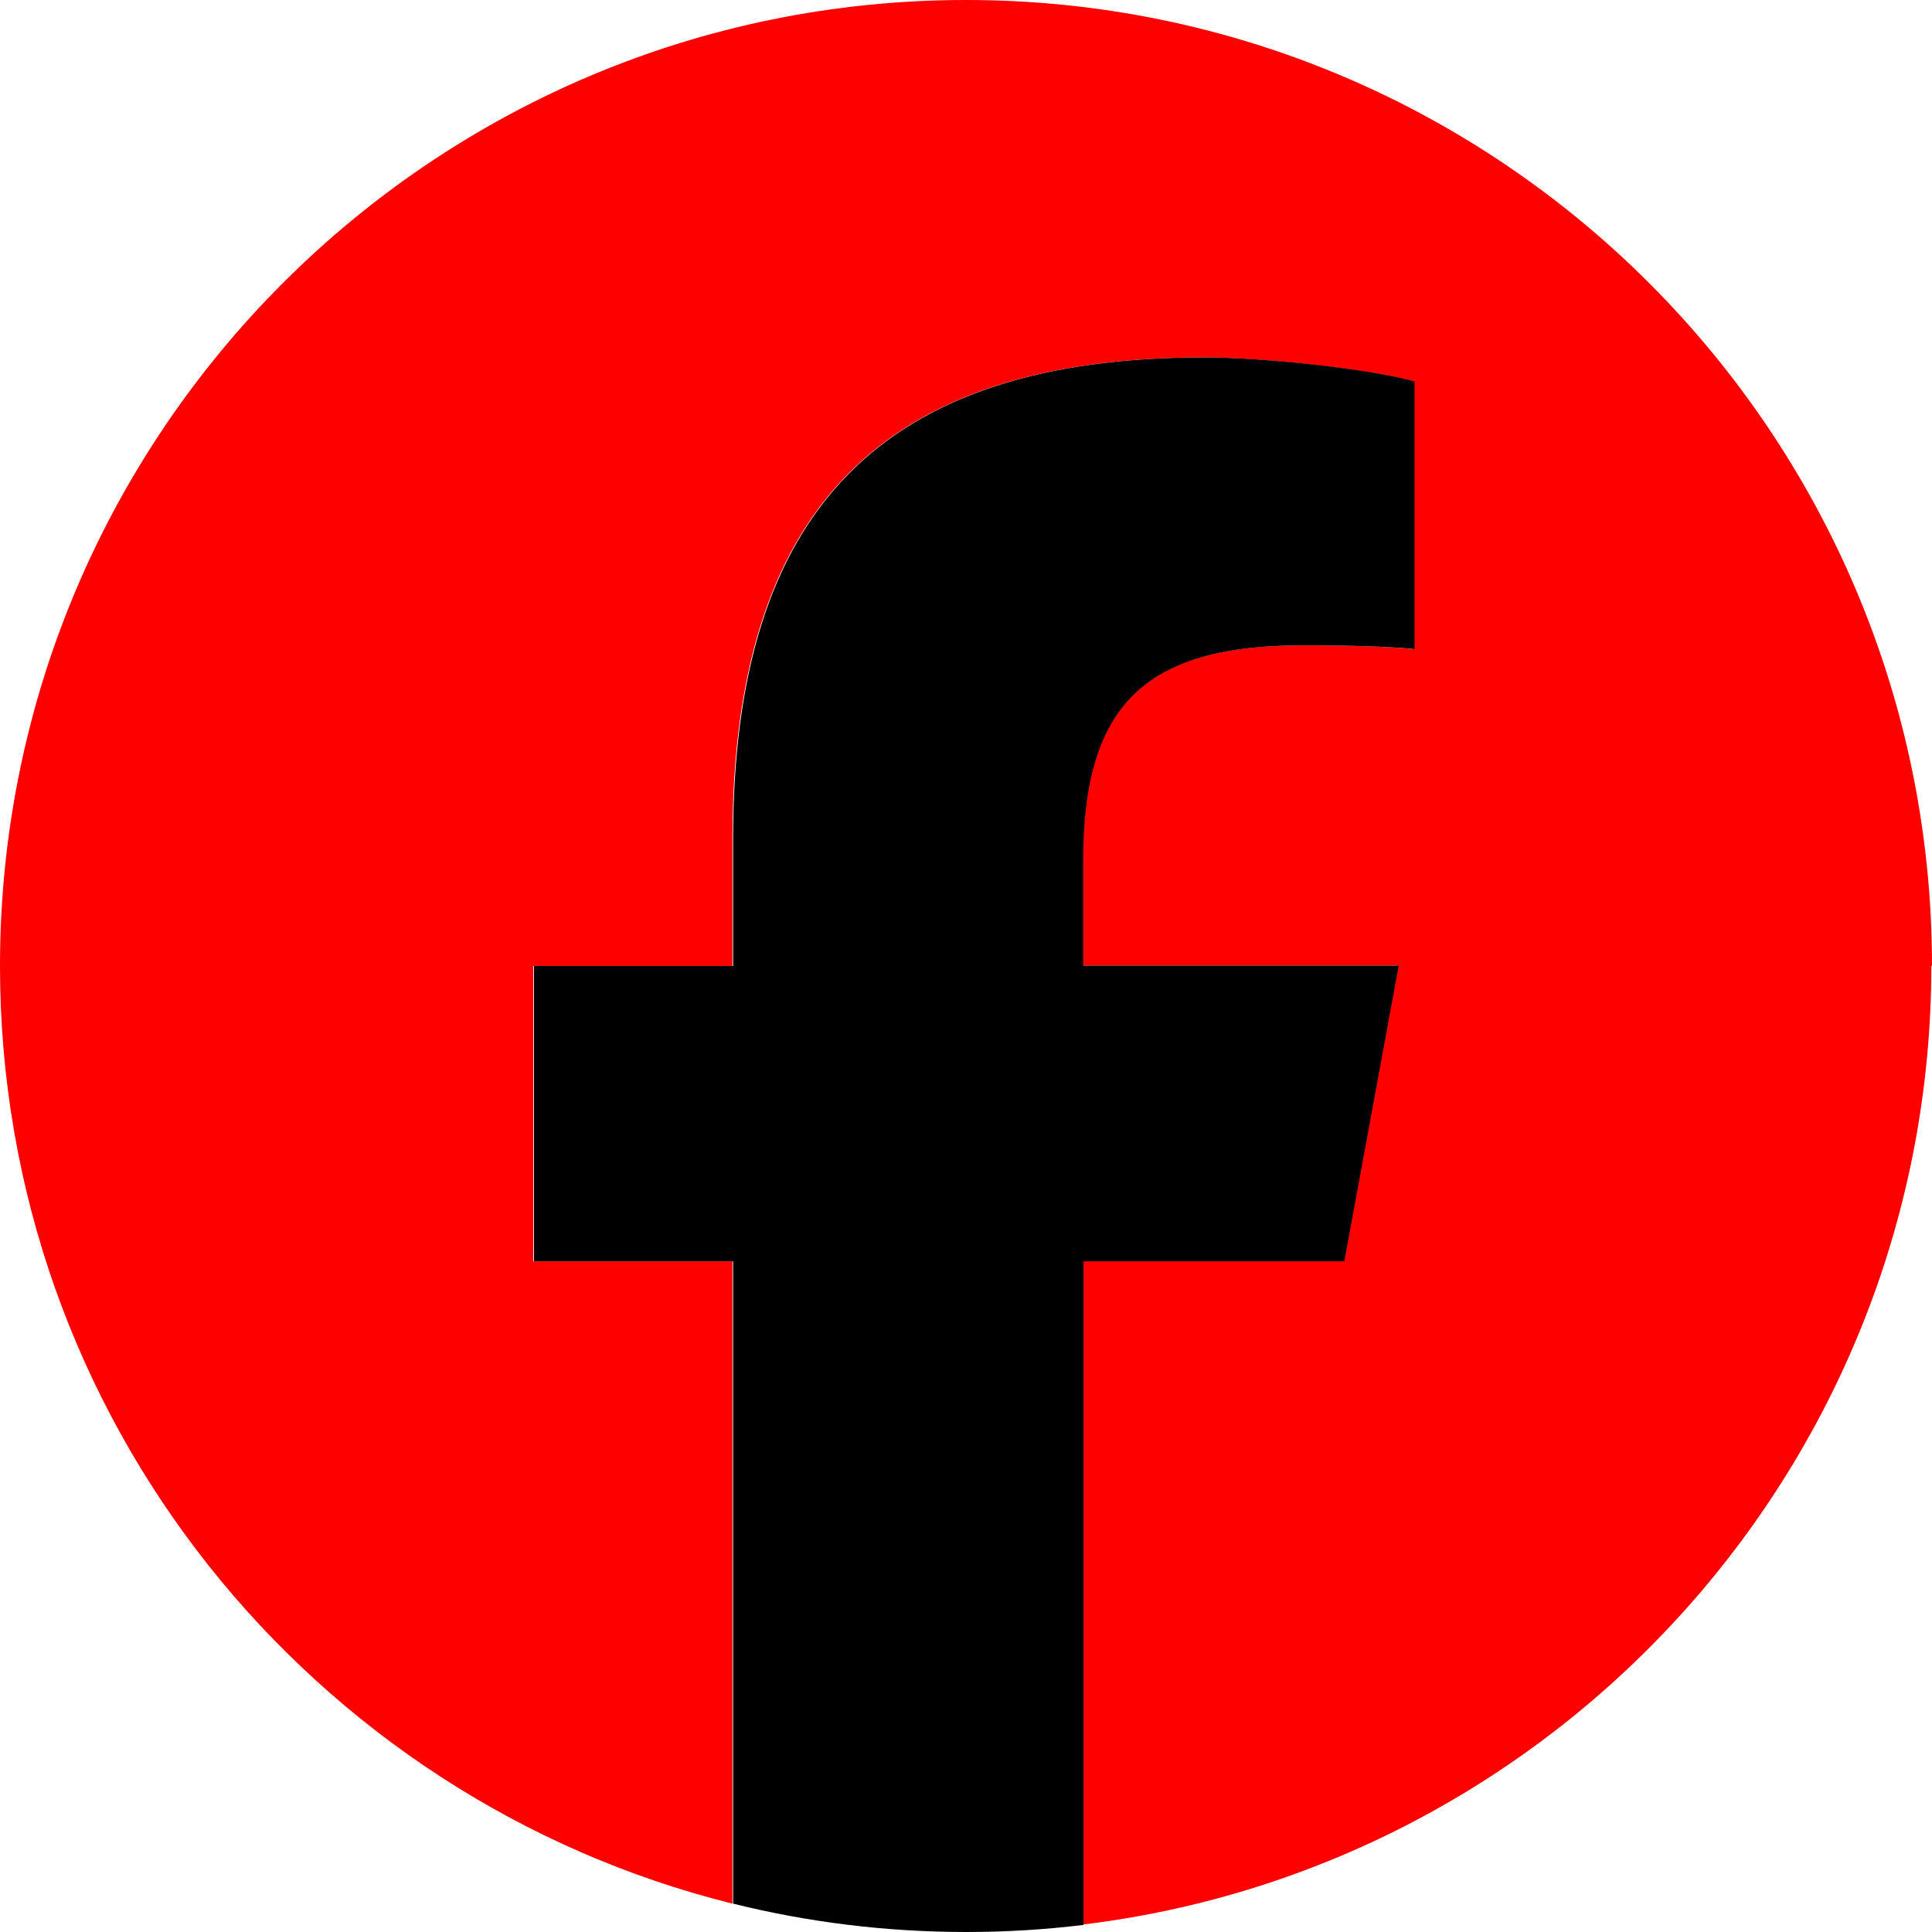
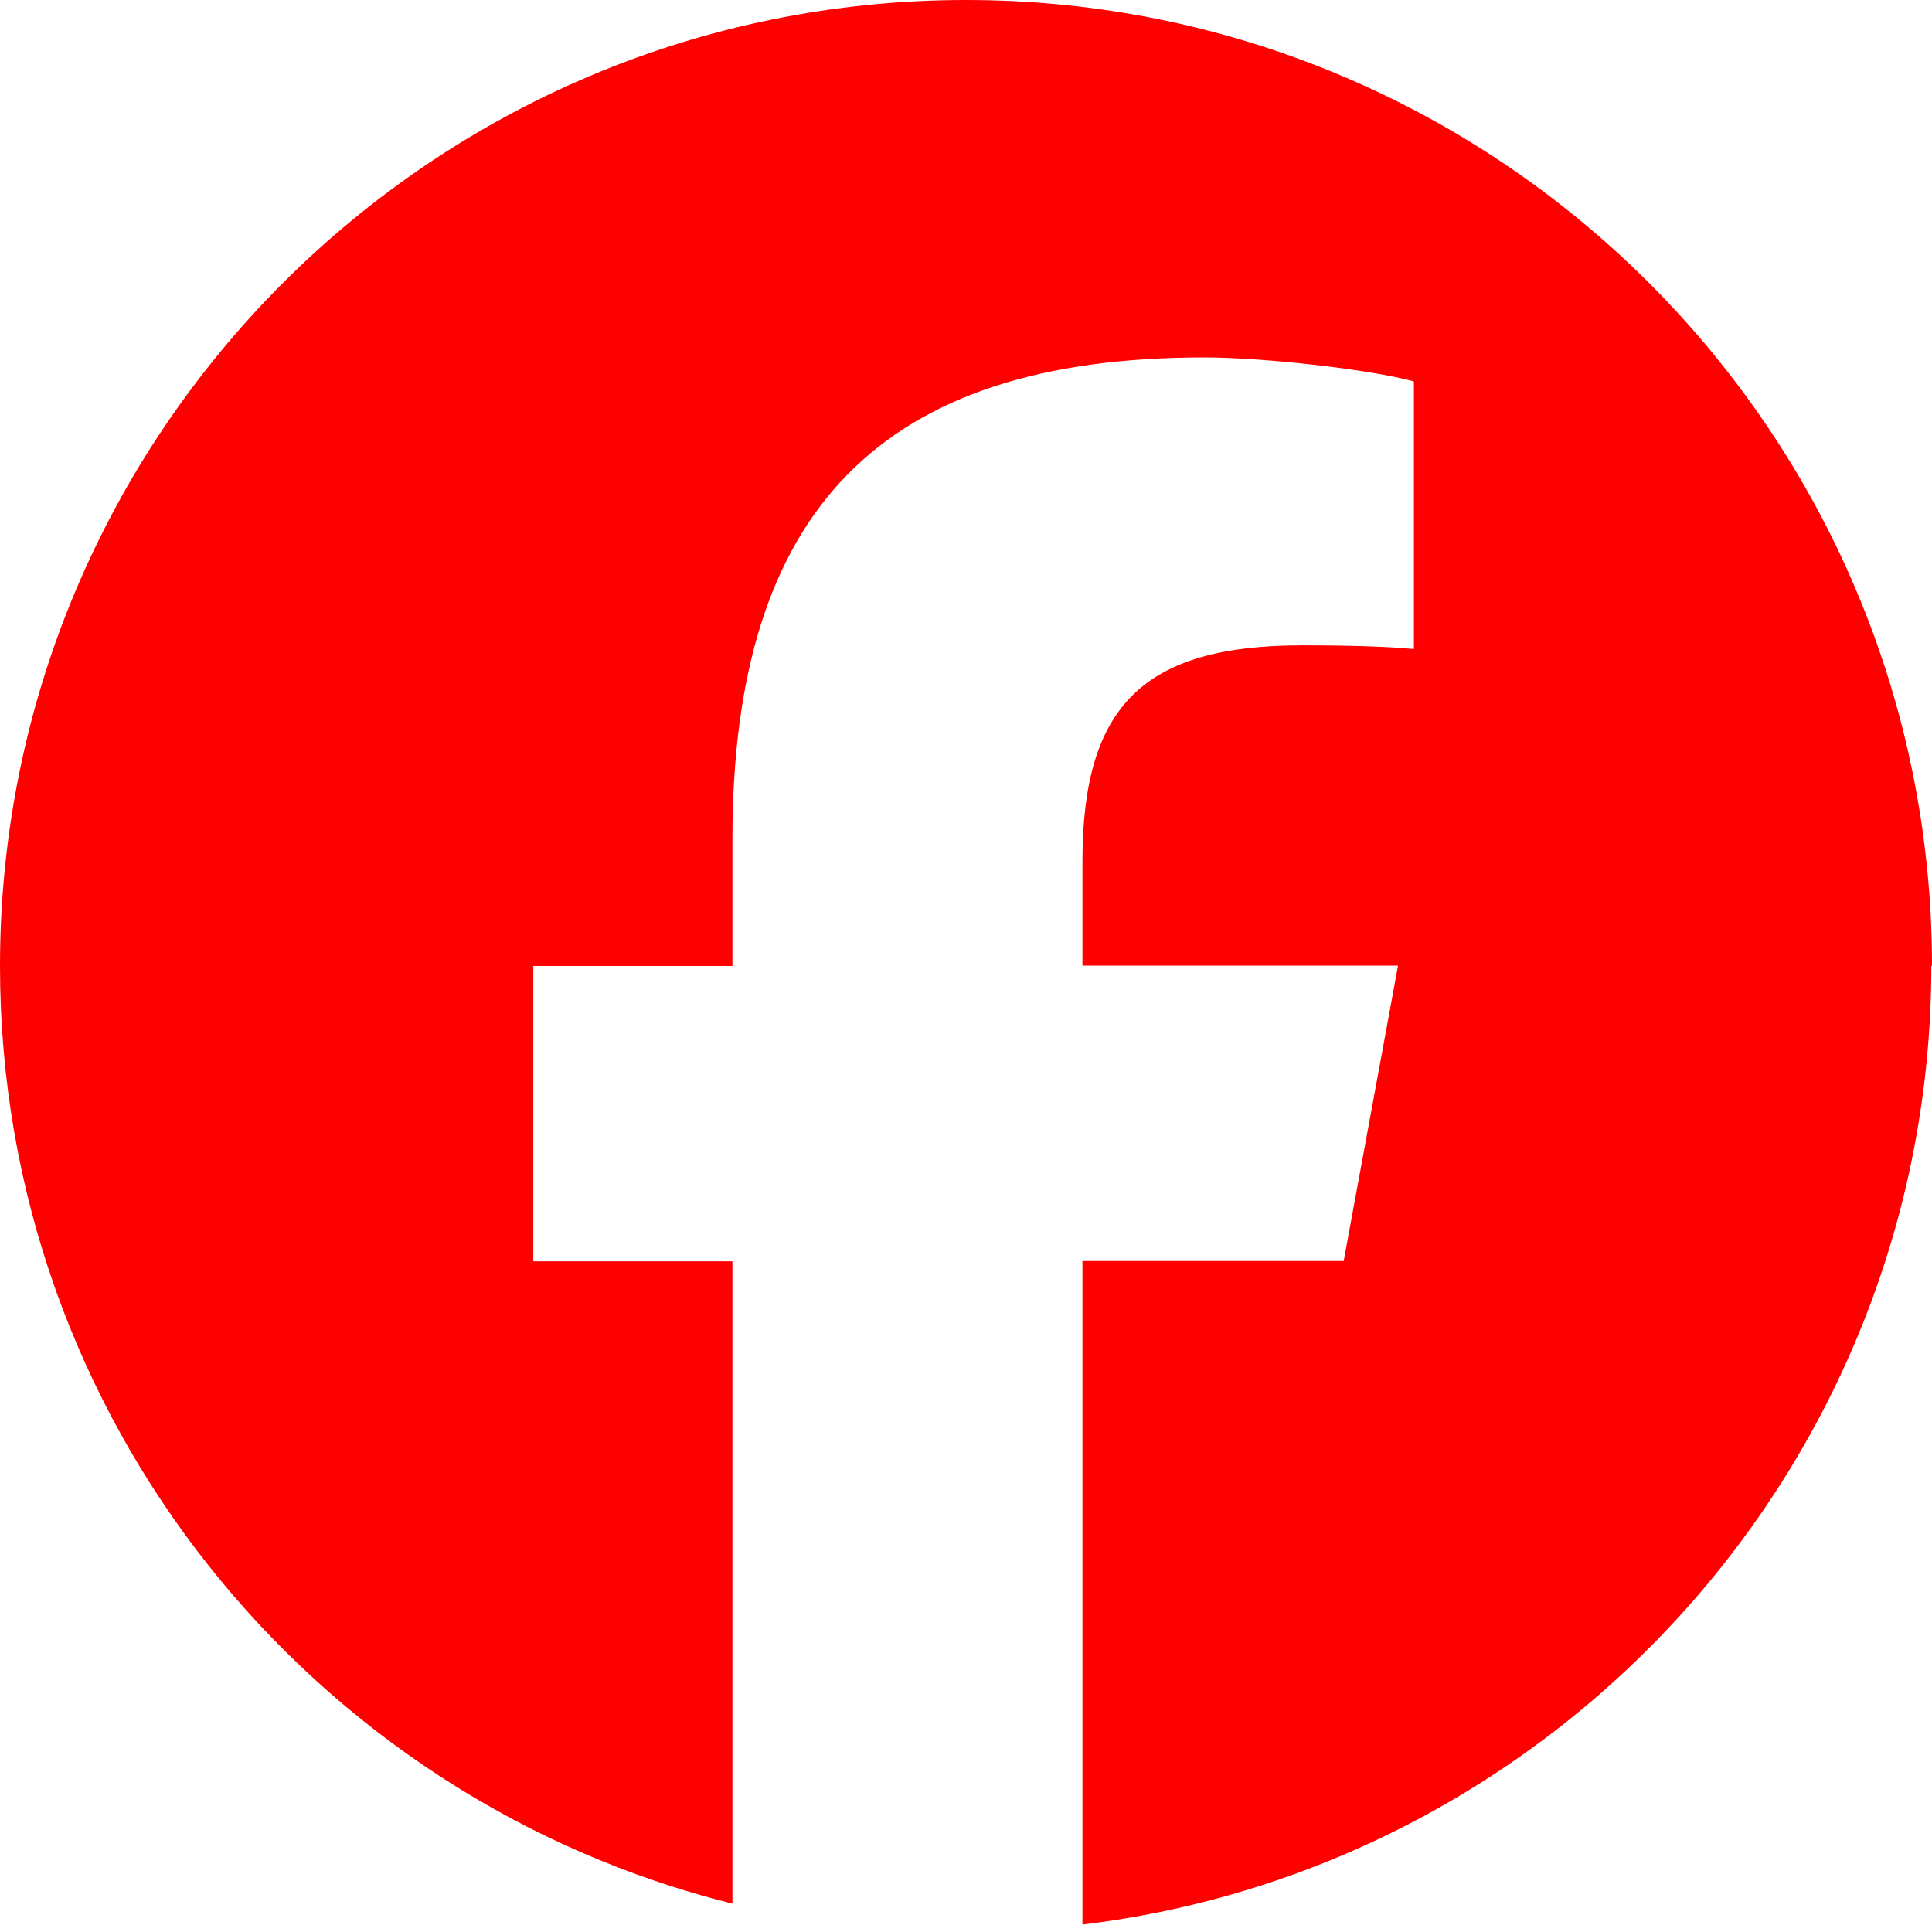
<svg xmlns="http://www.w3.org/2000/svg" id="_レイヤー_2" data-name="レイヤー 2" viewBox="0 0 57.24 57.24">
  <defs>
    <style>
      .cls-1 {
        fill: red;
      }
    </style>
  </defs>
  <g id="_レイヤー_1-2" data-name="レイヤー 1">
    <g id="Logo">
      <path id="Initiator" class="cls-1" d="M57.24,28.62C57.24,12.81,44.42,0,28.62,0S0,12.81,0,28.62c0,13.42,9.24,24.68,21.7,27.78v-19.03h-5.9v-8.75h5.9v-3.77c0-9.74,4.41-14.26,13.97-14.26,1.81,0,4.94.36,6.22.71v7.93c-.68-.07-1.85-.11-3.31-.11-4.69,0-6.51,1.78-6.51,6.4v3.09h9.35l-1.61,8.75h-7.74v19.66c14.17-1.71,25.15-13.78,25.15-28.41Z" />
-       <path id="F" d="M39.83,37.36l1.61-8.75h-9.35v-3.09c0-4.62,1.81-6.4,6.51-6.4,1.46,0,2.63.04,3.31.11v-7.93c-1.28-.36-4.41-.71-6.22-.71-9.56,0-13.97,4.51-13.97,14.26v3.77h-5.9v8.75h5.9v19.03c2.21.55,4.53.84,6.91.84,1.17,0,2.33-.07,3.47-.21v-19.66h7.74Z" />
    </g>
  </g>
</svg>